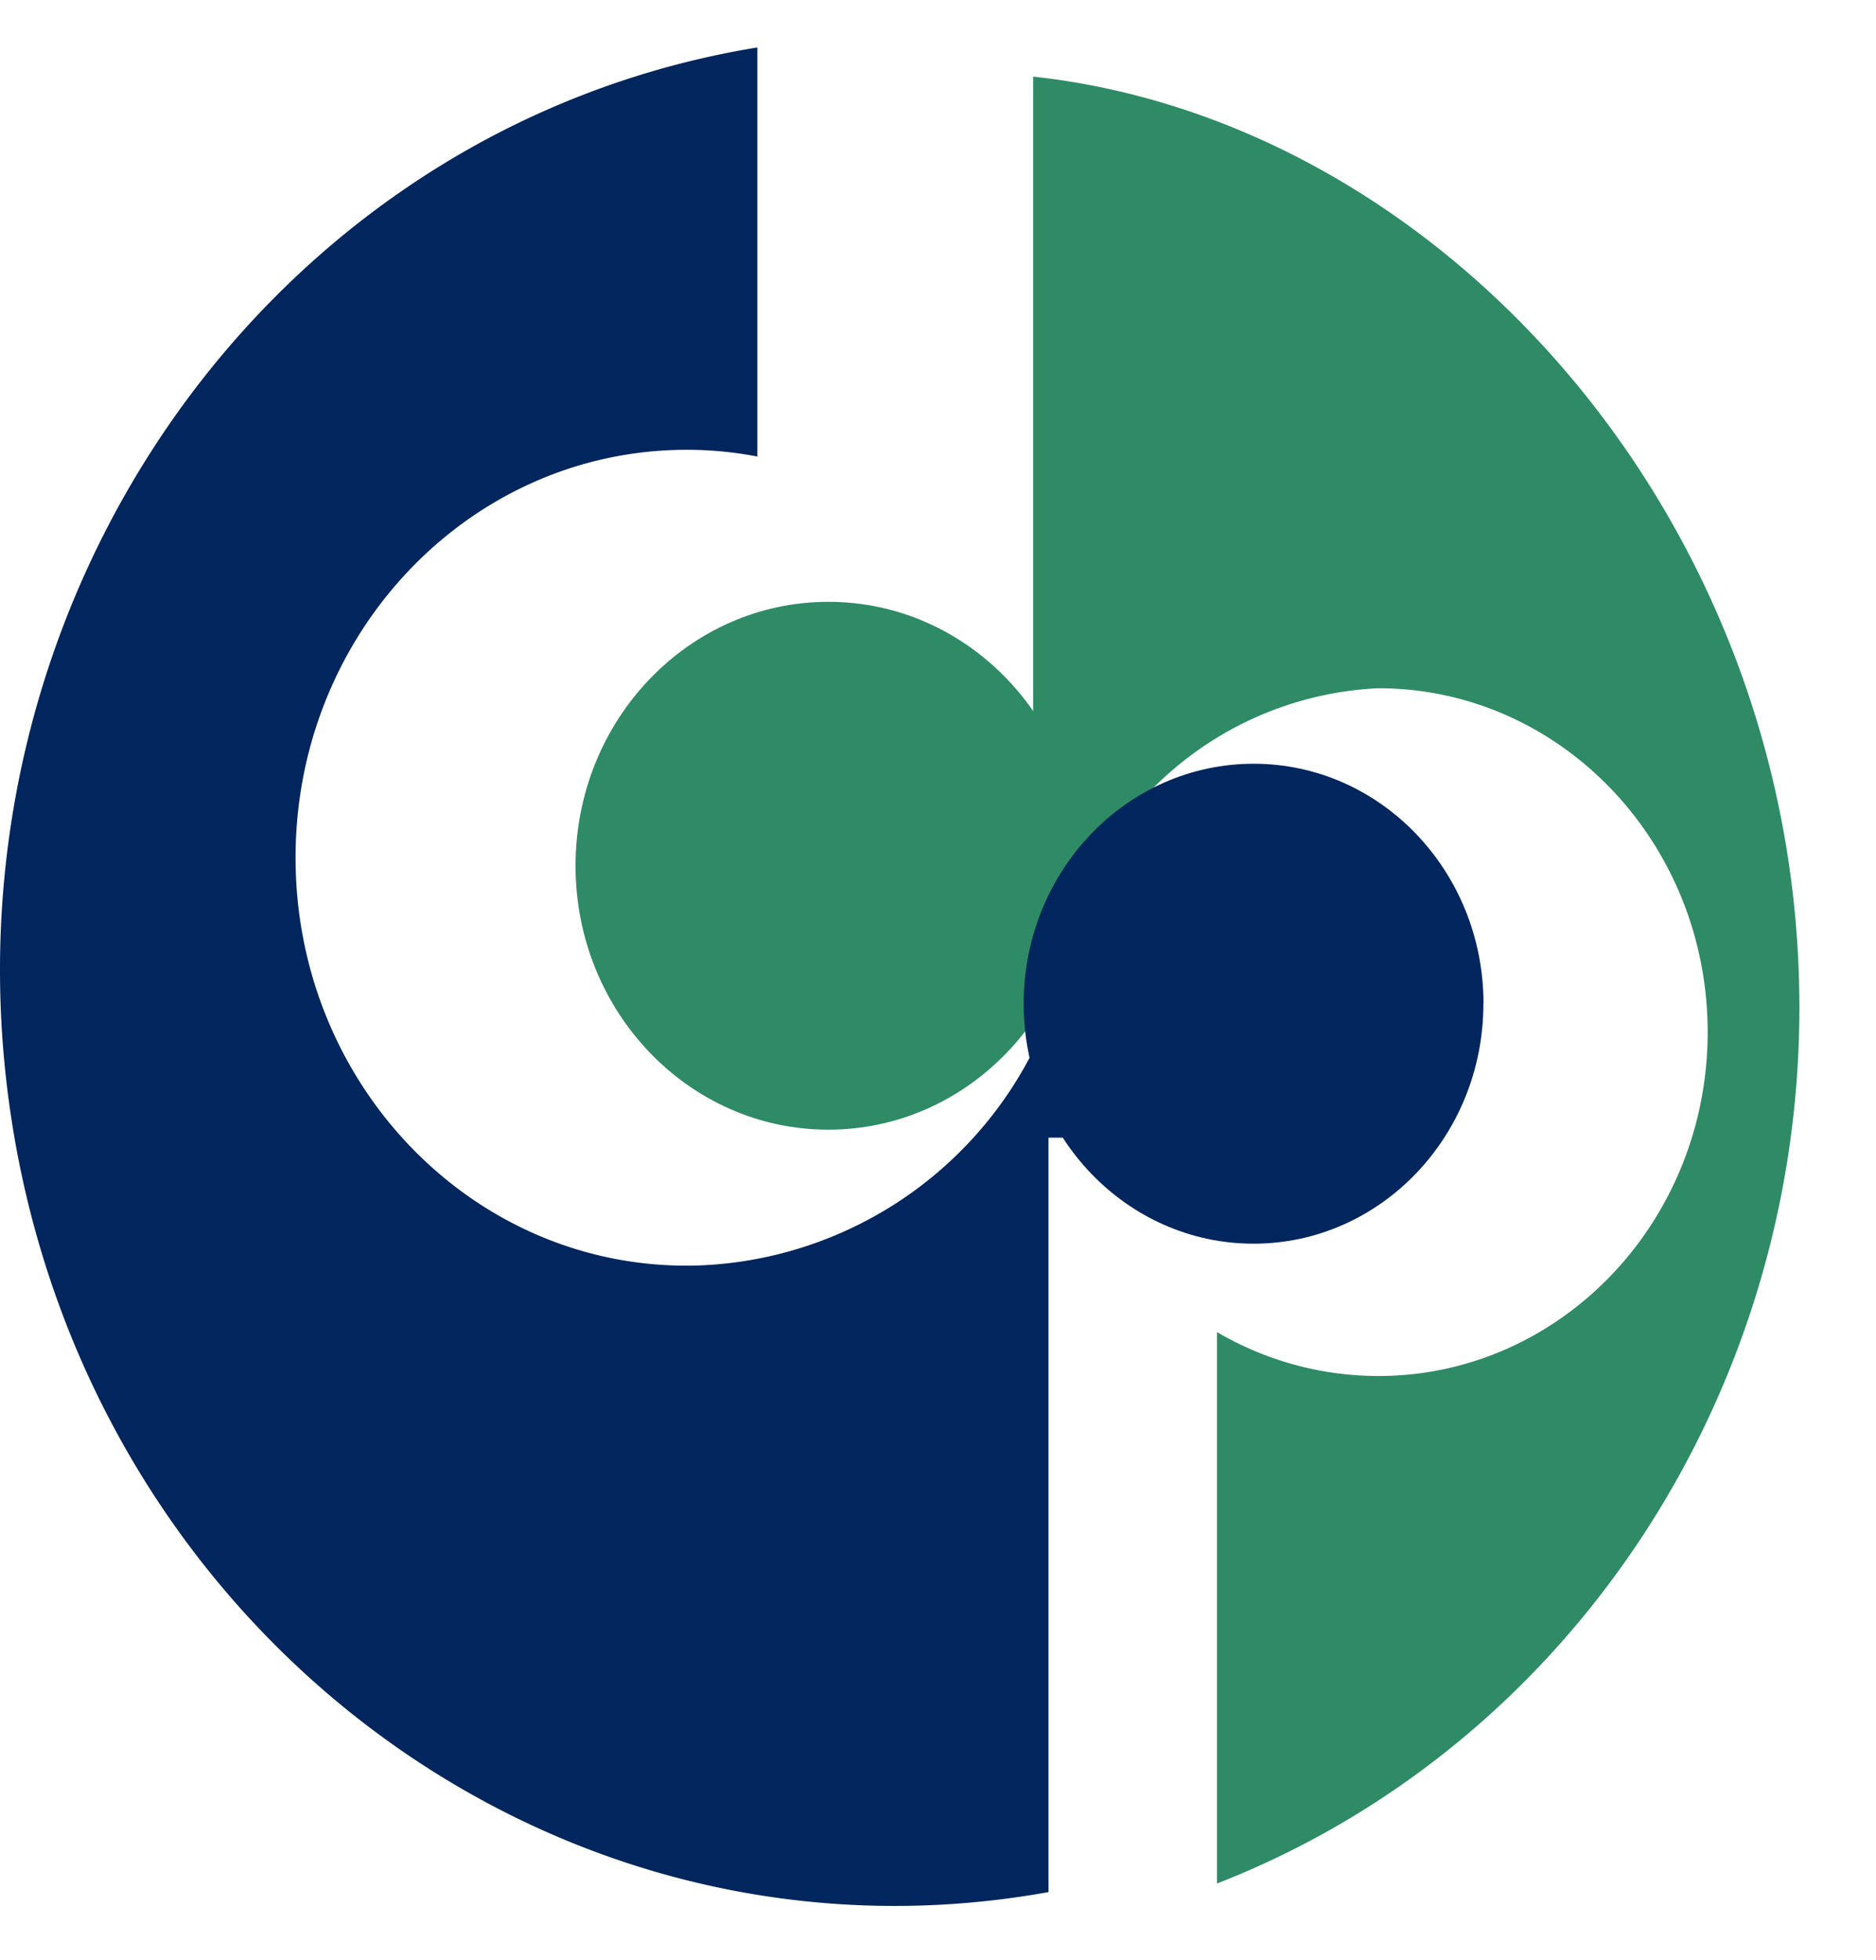
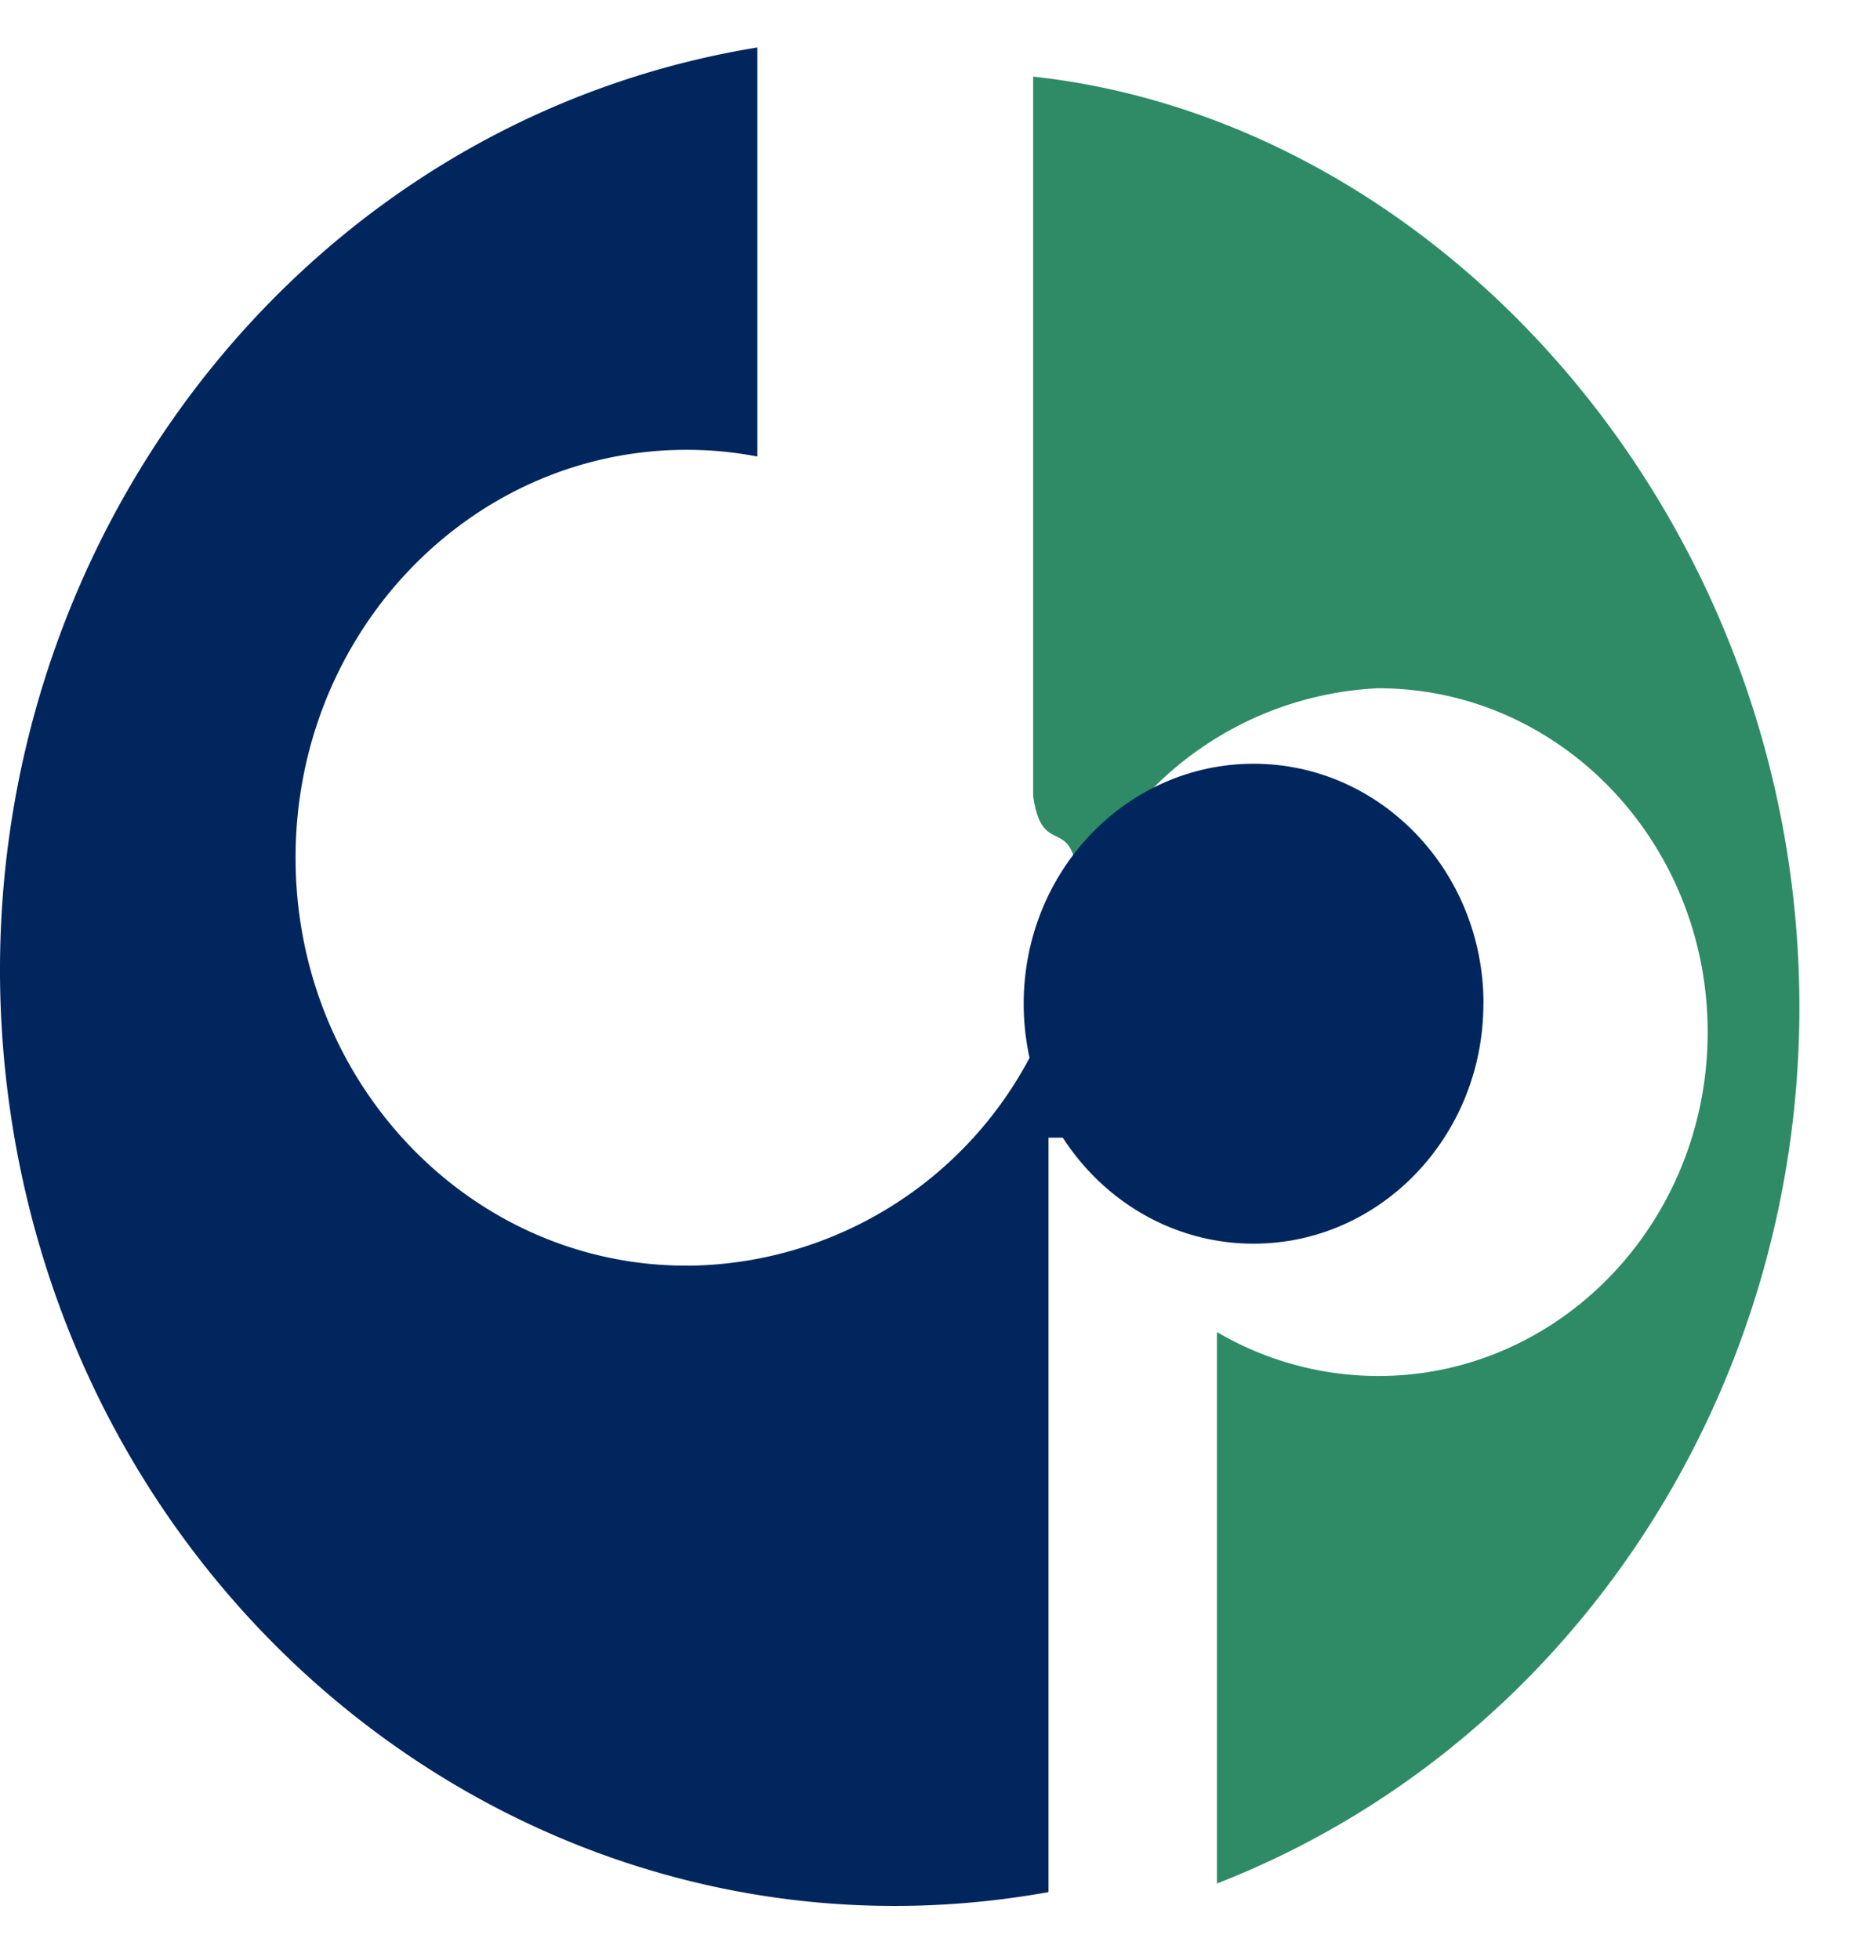
<svg xmlns="http://www.w3.org/2000/svg" width="146.907" height="153.445" viewBox="0 0 146.907 153.445">
  <defs>
    <filter id="a" x="74.904" y="0" width="72.003" height="153.445" filterUnits="userSpaceOnUse">
      <feOffset dy="3" input="SourceAlpha" />
      <feGaussianBlur stdDeviation="2" result="b" />
      <feFlood flood-color="#fff" flood-opacity="0.161" />
      <feComposite operator="in" in2="b" />
      <feComposite in="SourceGraphic" />
    </filter>
  </defs>
  <g transform="translate(0 3)">
    <path d="M608.207,2445.481c-16.9.095-30.677-14.125-30.766-31.764s13.543-32,30.443-32.1a29.164,29.164,0,0,1,5.72.526V2350.12c-38.267,6.239-64.44,43.671-58.457,83.6s41.853,67.237,80.12,60.994c.379-.061.757-.128,1.135-.194v-59.057h2.4a27.46,27.46,0,0,1-2.321-9.7,30.616,30.616,0,0,1-28.272,19.722" transform="translate(-554.295 -2349.405)" fill="#00265d" />
    <g transform="matrix(1, 0, 0, 1, 0, -3)" filter="url(#a)">
      <path d="M573.334,2349.959v56.315c.778,5.424,3.455.568,3.586,8.182a26.62,26.62,0,0,1,23.411-16.619c14.249-.015,25.808,12.029,25.824,26.892s-11.524,26.932-25.773,26.946a25,25,0,0,1-12.654-3.442v43.17c27.413-10.687,45.589-38,45.61-68.532.013-38.137-27.923-69.433-60-72.913" transform="translate(-492.43 -2346.96)" fill="#2e8b66" />
    </g>
-     <path d="M604.5,2380.569c0,11.409-8.865,20.659-19.8,20.659s-19.8-9.253-19.794-20.664,8.86-20.651,19.794-20.656,19.8,9.253,19.8,20.662" transform="translate(-519.836 -2315.797)" fill="#2e8b66" />
    <path d="M609.161,2381.547c0,10.377-8.057,18.788-18,18.788s-18-8.408-18-18.784,8.057-18.782,18-18.786h.008c9.939,0,18,8.41,18,18.781" transform="translate(-492.998 -2305.979)" fill="#00265d" />
  </g>
</svg>